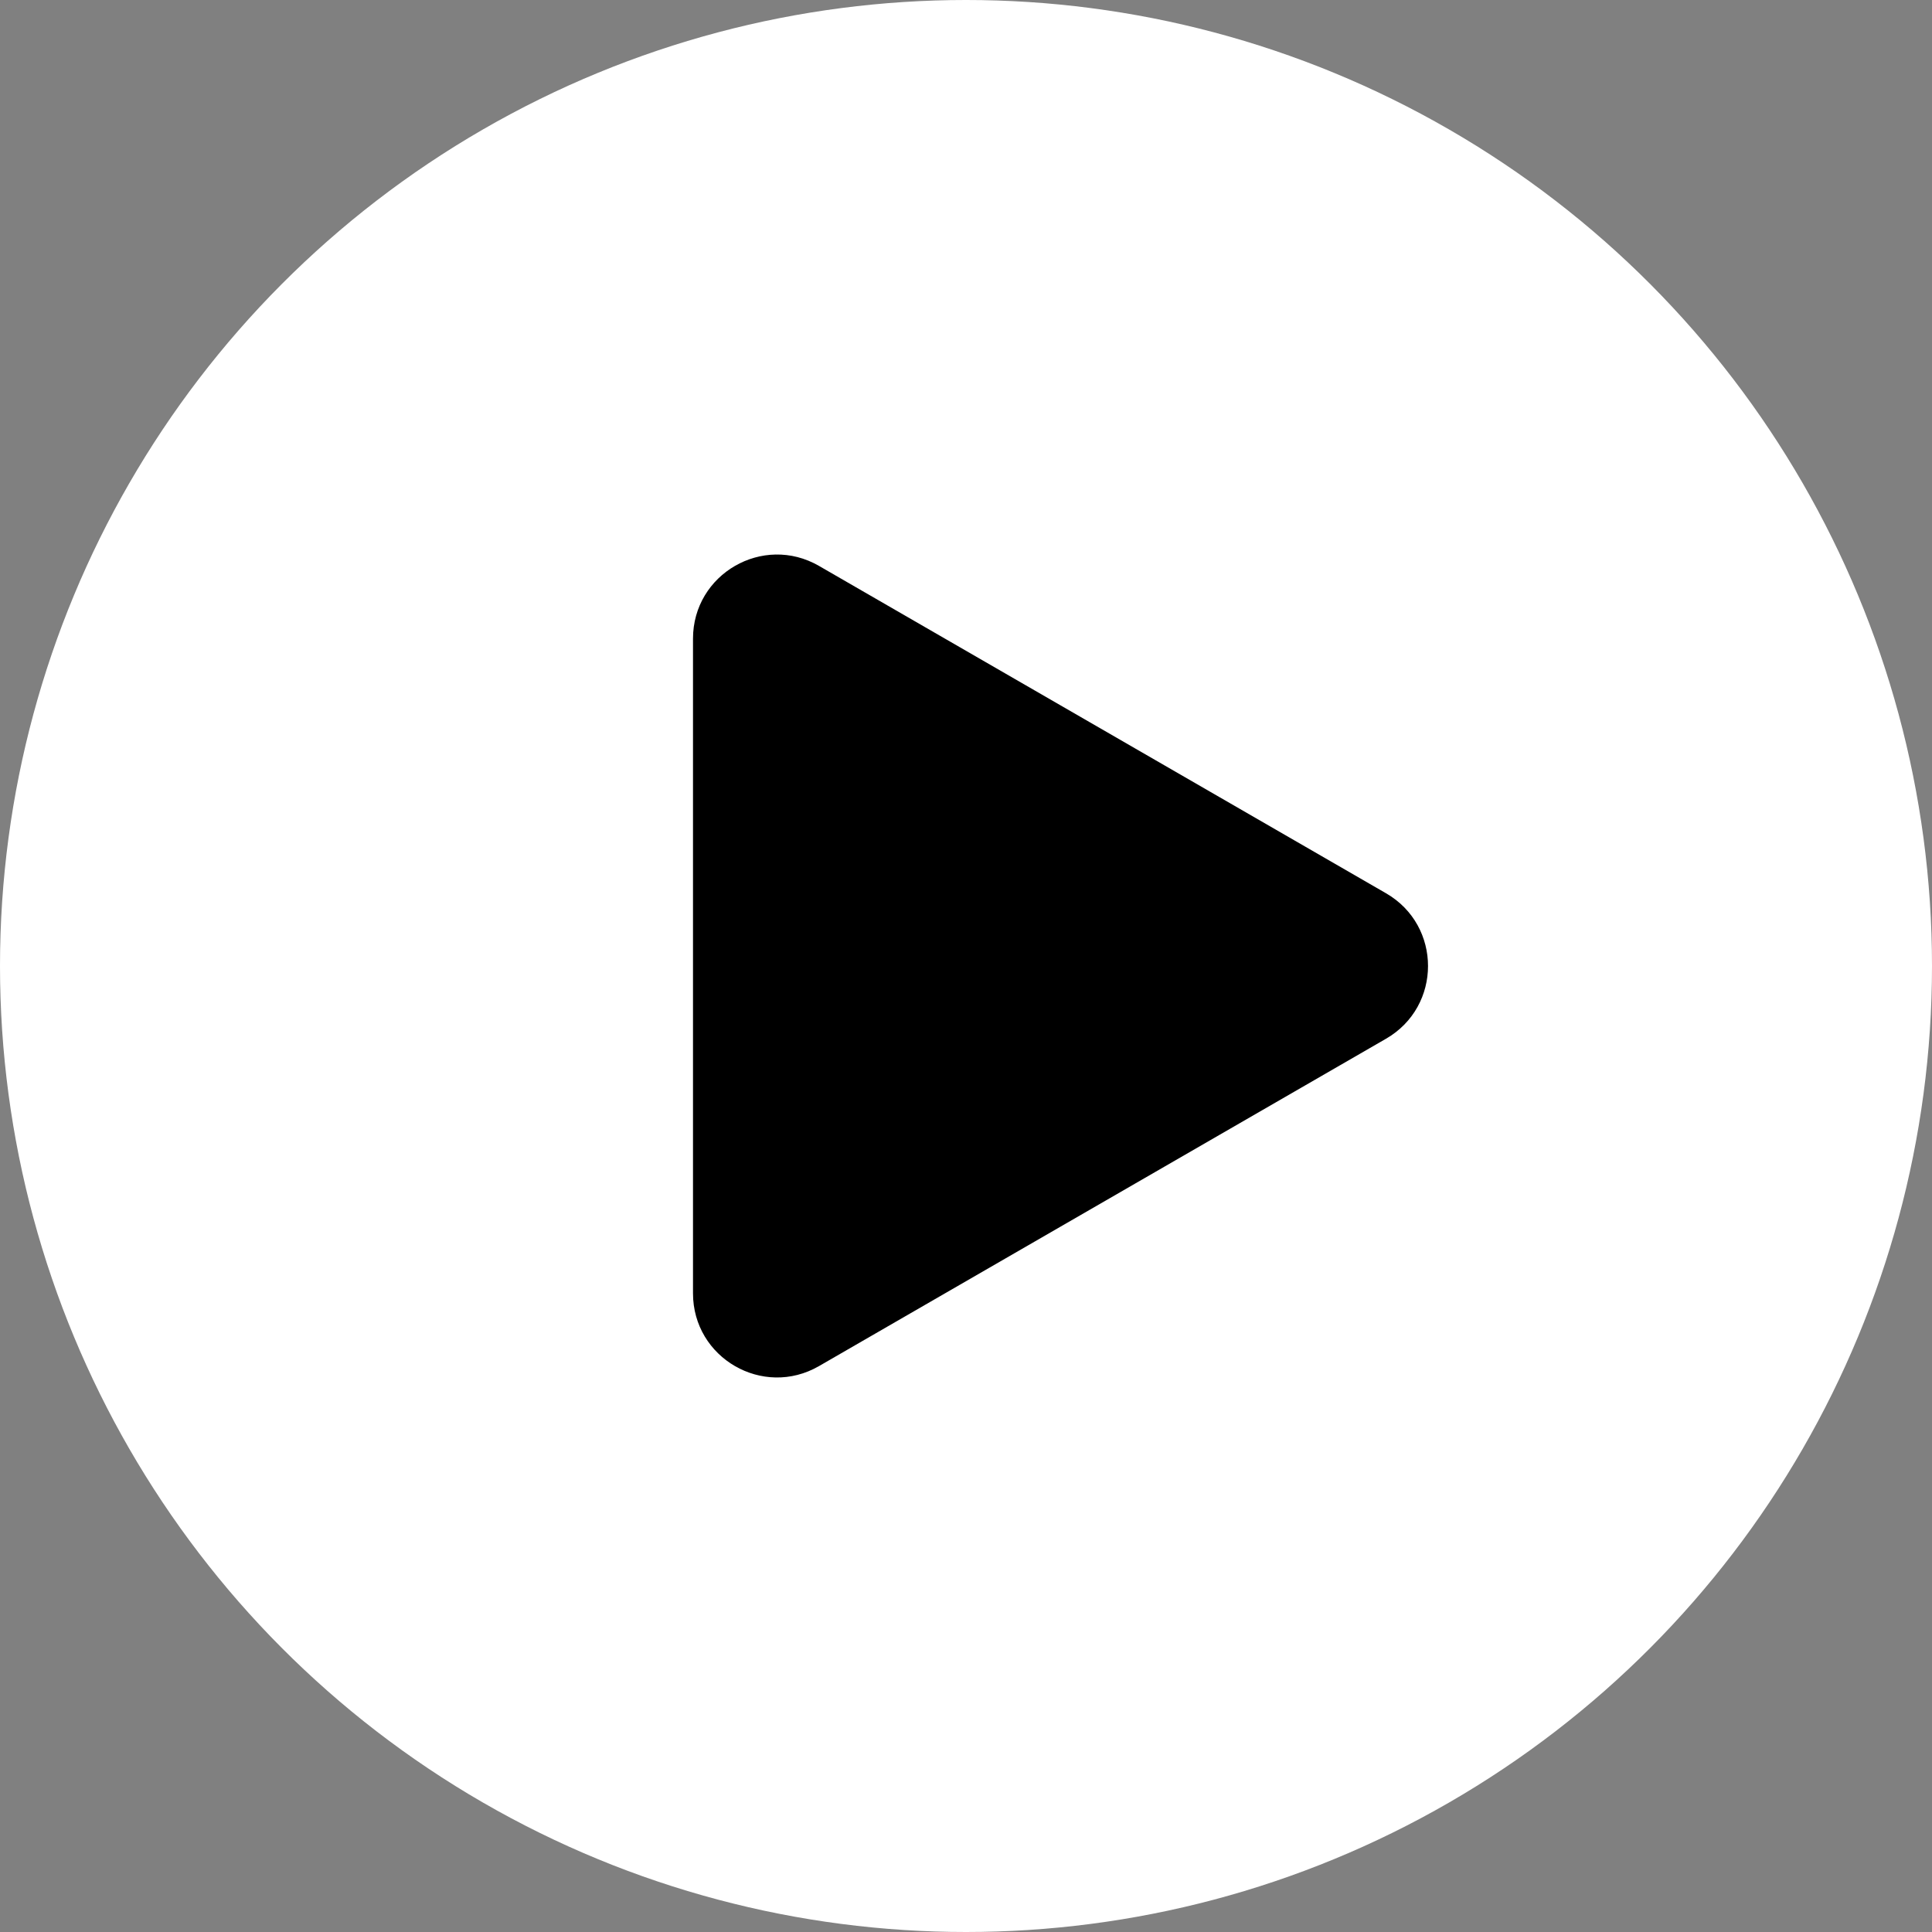
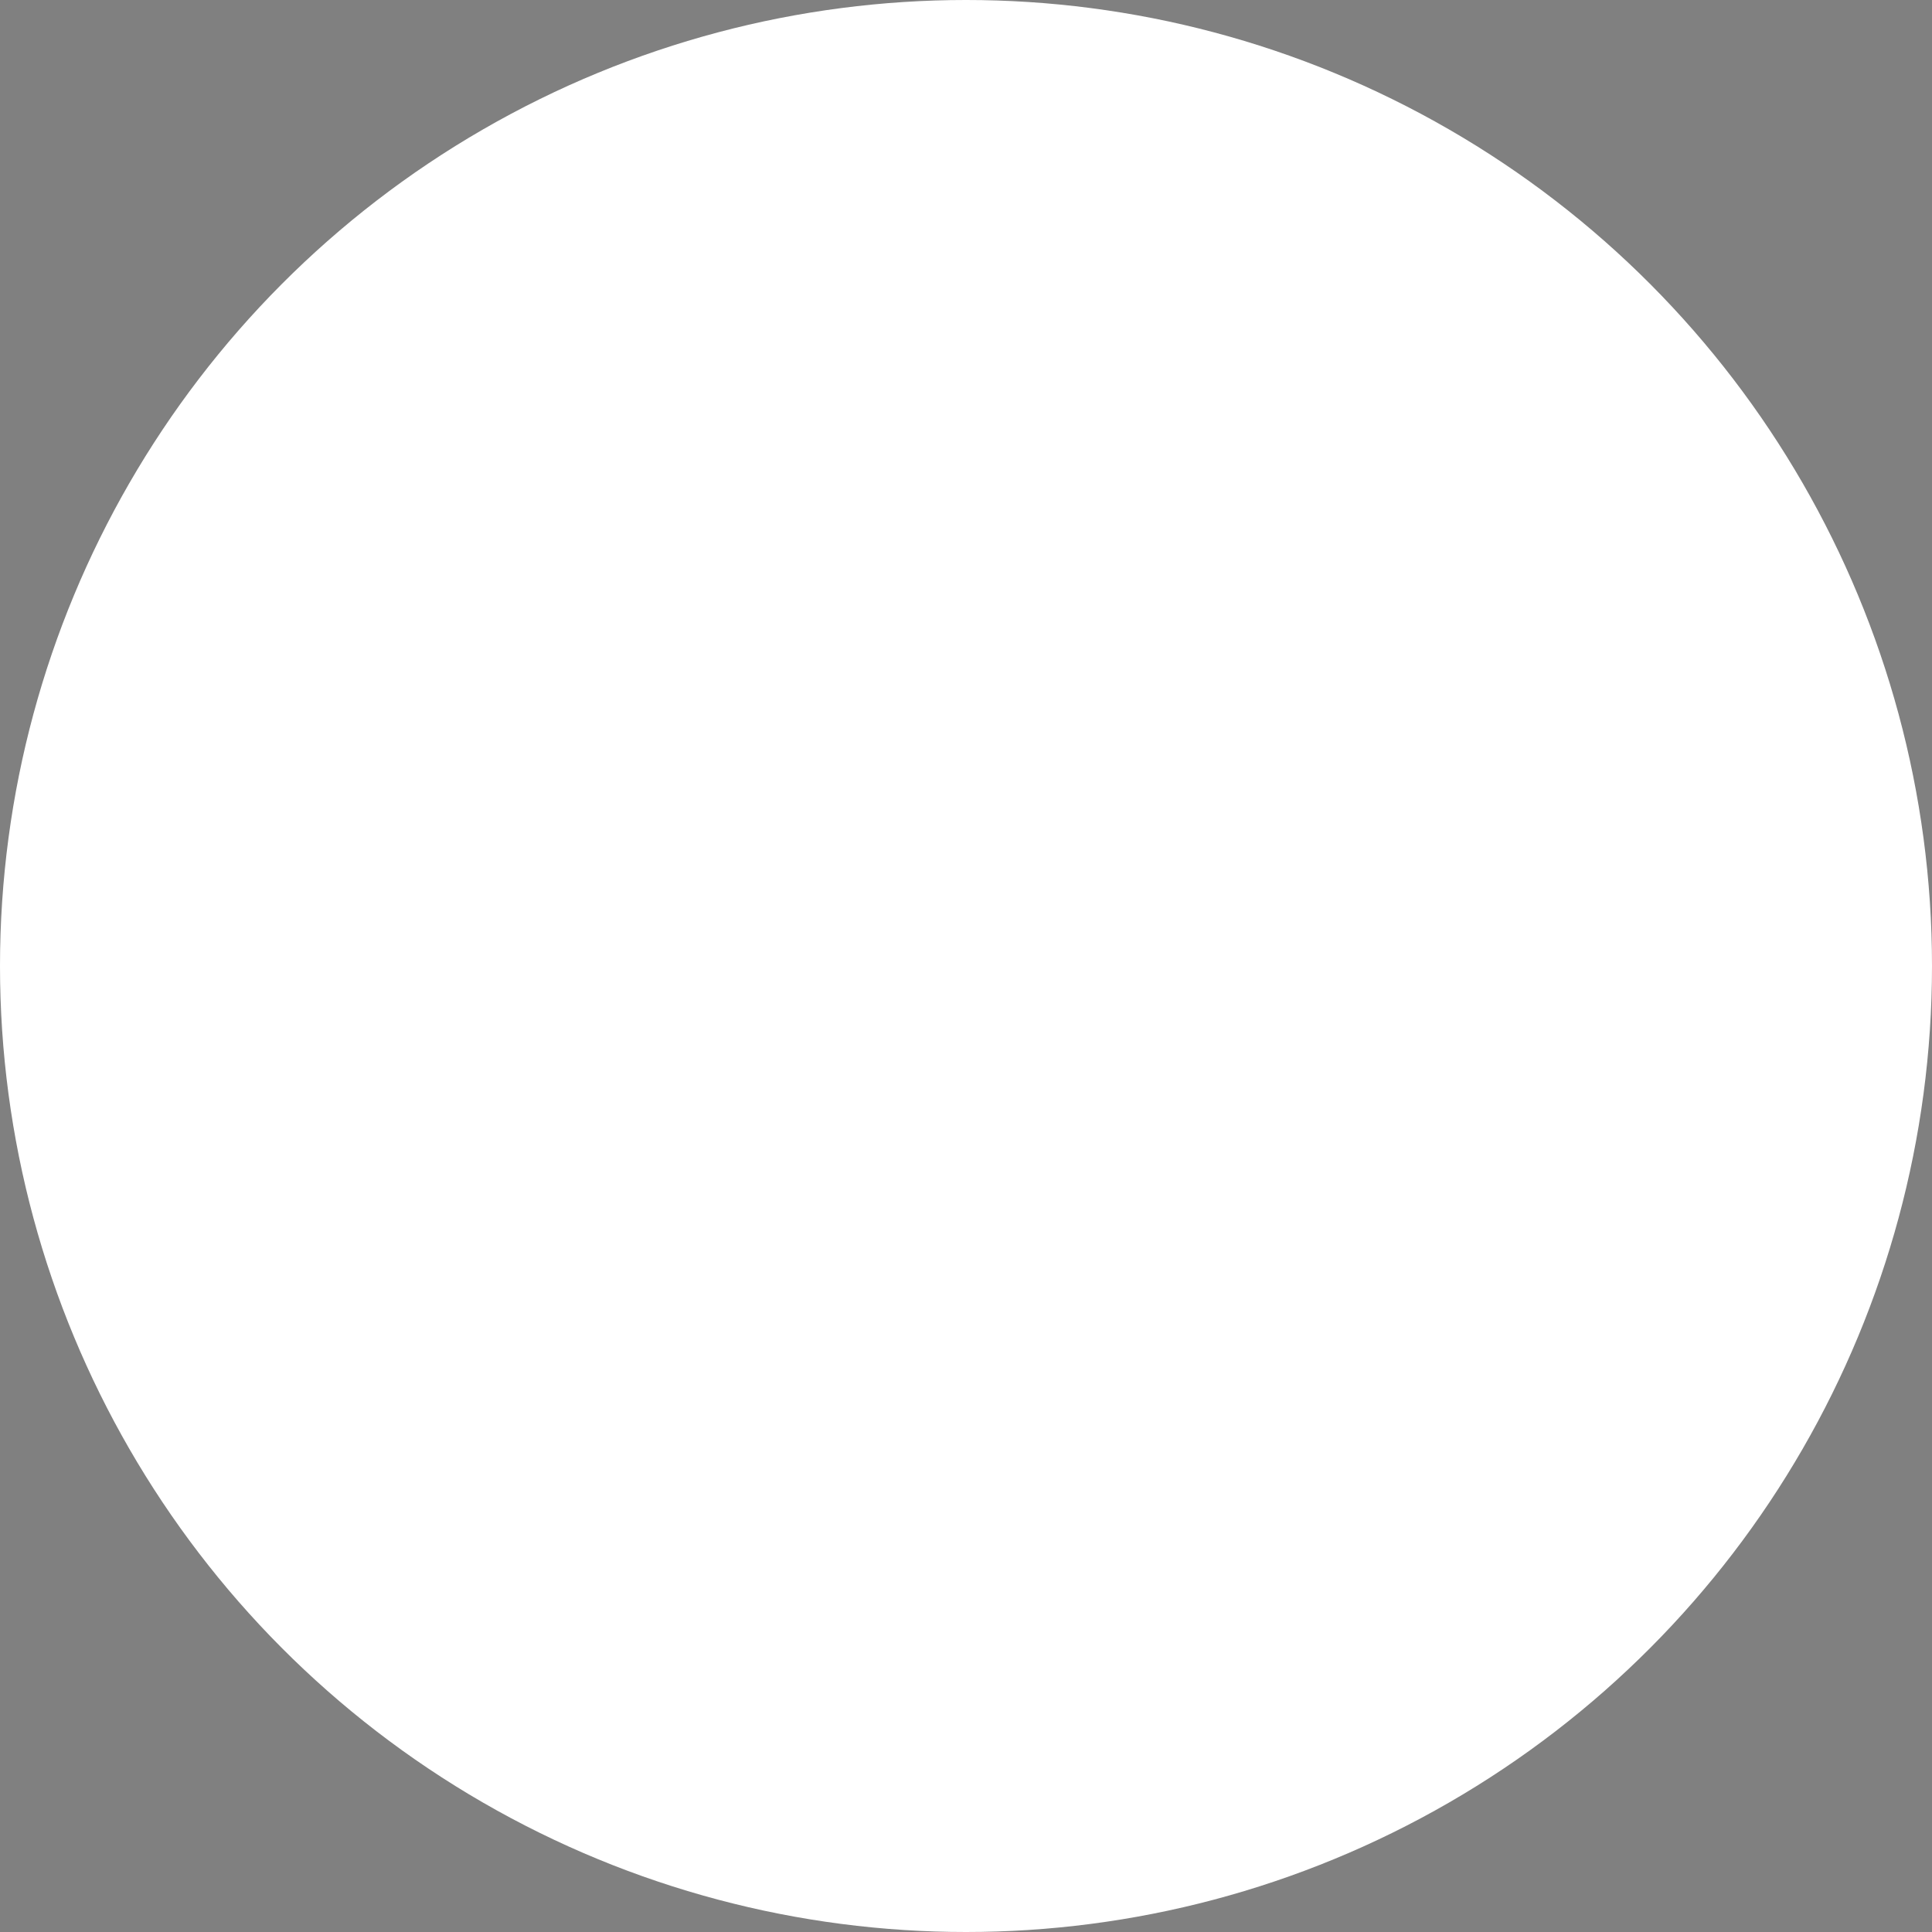
<svg xmlns="http://www.w3.org/2000/svg" width="23" height="23" viewBox="0 0 23 23" fill="none">
  <rect x="0" y="0" width="23" height="23" fill="#808080" stroke="none" />
  <circle cx="11.5" cy="11.5" r="11.5" fill="white" />
-   <path d="M16.5 10.634C17.167 11.019 17.167 11.981 16.5 12.366L9.75 16.263C9.083 16.648 8.25 16.167 8.25 15.397L8.25 7.603C8.25 6.833 9.083 6.352 9.75 6.737L16.5 10.634Z" fill="black" />
</svg>